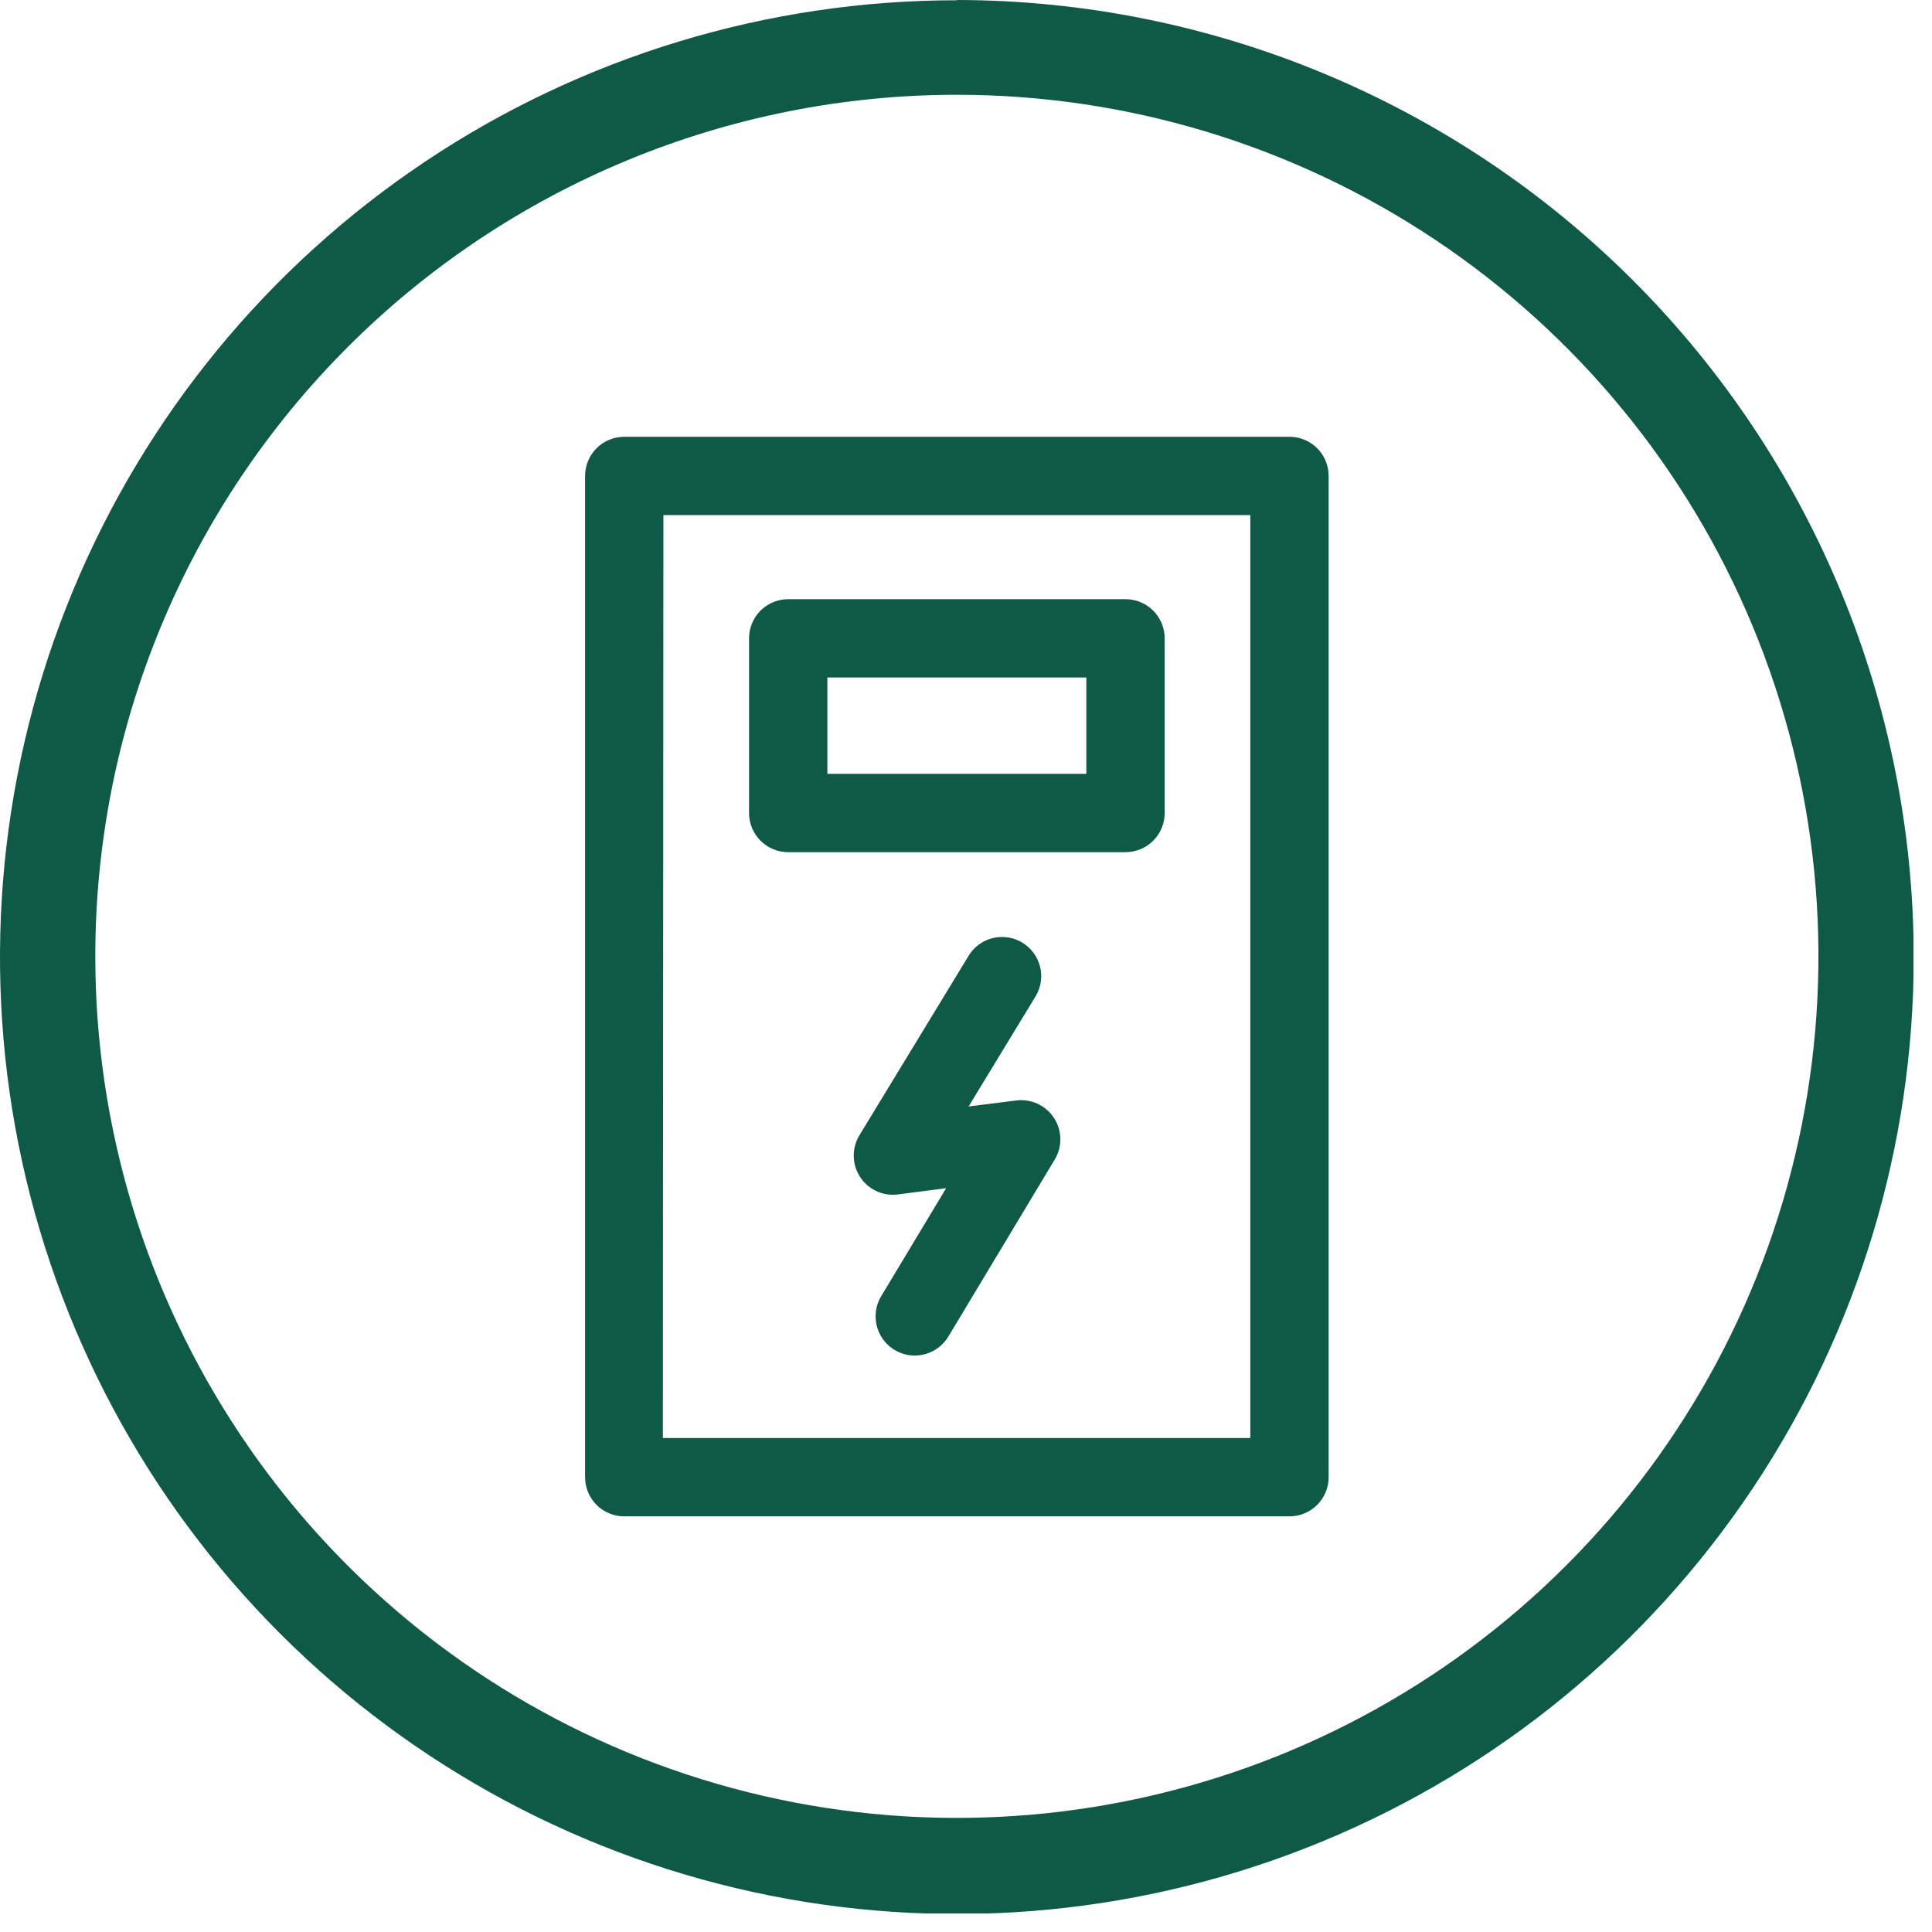
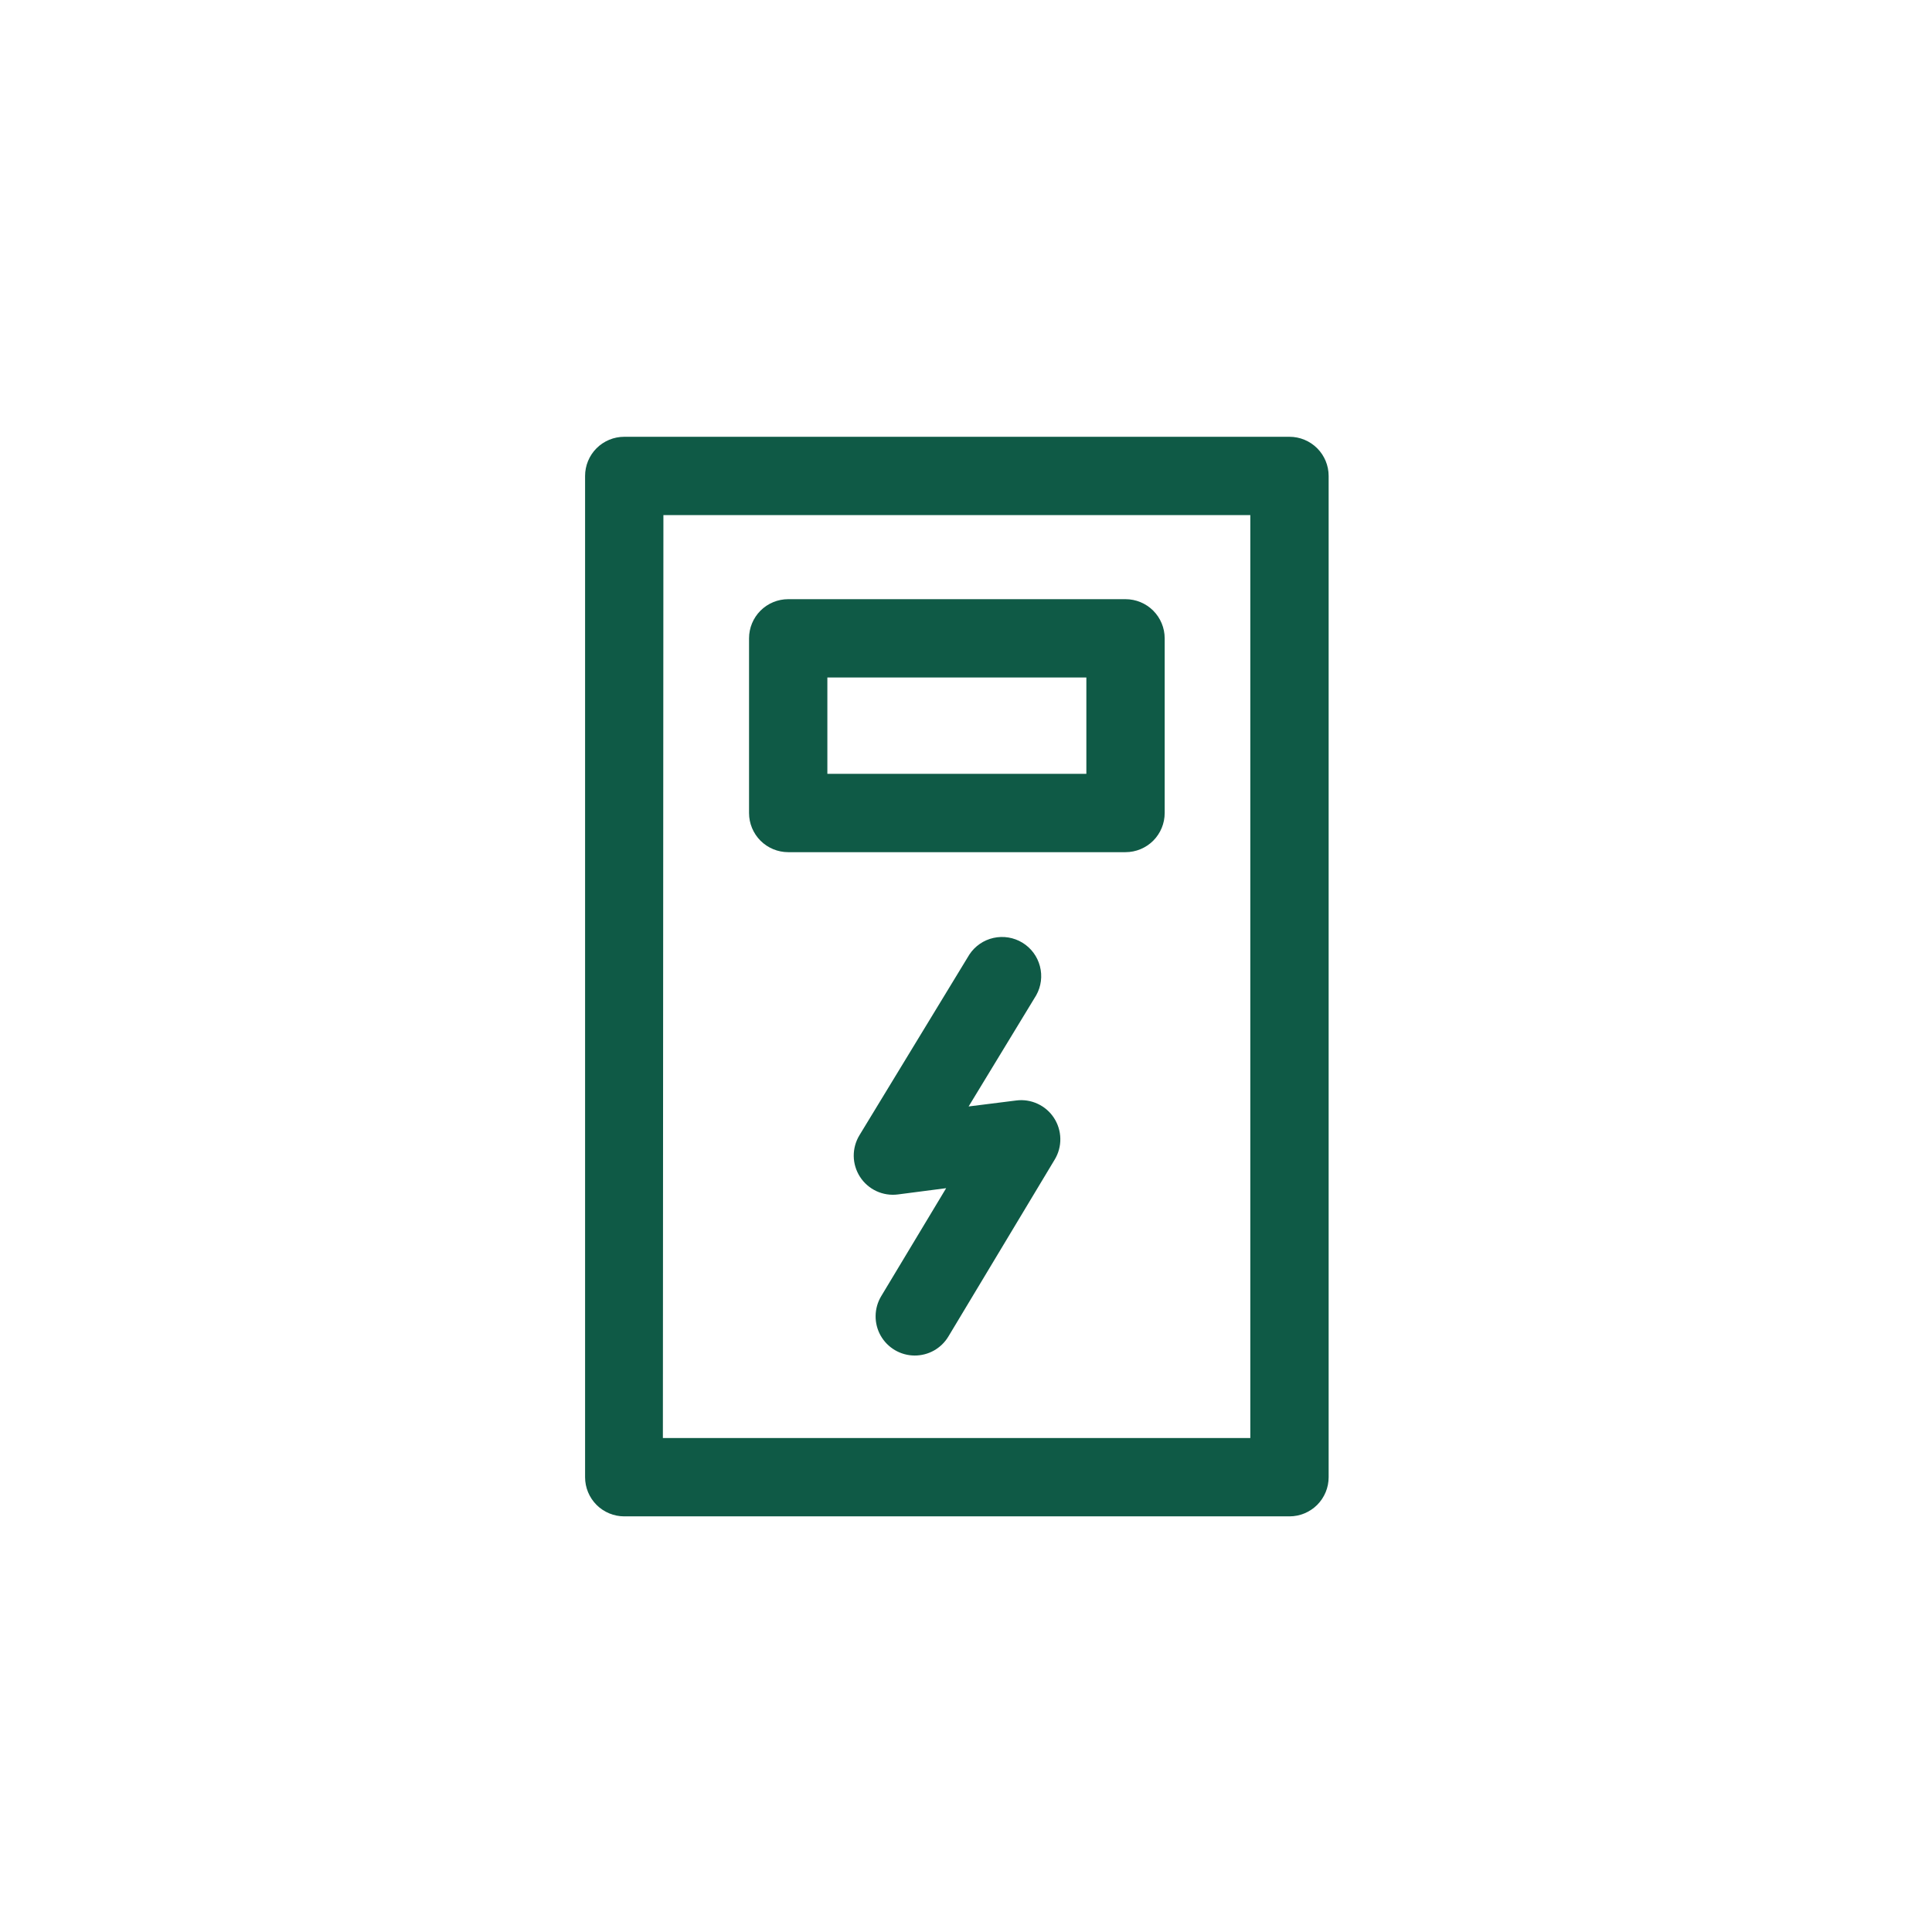
<svg xmlns="http://www.w3.org/2000/svg" width="74" height="74" viewBox="0 0 74 74" fill="none">
  <g clip-path="url(#clip0_1700_3287)">
-     <path d="M36.65 3.63C43.177 3.63 49.557 5.565 54.984 9.191C60.411 12.818 64.64 17.971 67.138 24.001C69.636 30.031 70.289 36.667 69.016 43.068C67.743 49.469 64.6 55.349 59.984 59.965C55.369 64.58 49.489 67.723 43.088 68.996C36.687 70.269 30.051 69.616 24.021 67.118C17.991 64.62 12.838 60.391 9.212 54.964C5.585 49.537 3.65 43.157 3.65 36.63C3.65 27.878 7.127 19.484 13.316 13.296C19.504 7.107 27.898 3.63 36.65 3.63ZM36.65 0.01C29.401 0.01 22.315 2.16 16.287 6.187C10.26 10.215 5.563 15.94 2.789 22.637C0.015 29.334 -0.71 36.704 0.705 43.814C2.12 50.923 5.611 57.454 10.738 62.579C15.865 67.704 22.396 71.194 29.506 72.607C36.616 74.02 43.986 73.293 50.682 70.517C57.379 67.742 63.102 63.043 67.128 57.014C71.154 50.986 73.302 43.899 73.3 36.65C73.289 26.933 69.425 17.617 62.554 10.746C55.683 3.875 46.367 0.011 36.65 0V0.01Z" fill="#0F5A46" />
    <path d="M49.39 58.08H23.91C23.512 58.08 23.131 57.922 22.849 57.641C22.568 57.359 22.41 56.978 22.41 56.58V18.23C22.41 17.832 22.568 17.451 22.849 17.169C23.131 16.888 23.512 16.73 23.91 16.73H49.39C49.788 16.73 50.169 16.888 50.451 17.169C50.732 17.451 50.89 17.832 50.89 18.23V56.58C50.89 56.978 50.732 57.359 50.451 57.641C50.169 57.922 49.788 58.08 49.39 58.08ZM25.39 55.08H47.89V19.73H25.41L25.39 55.08Z" fill="#0F5A46" />
    <path d="M43.11 32.64H30.19C29.792 32.64 29.411 32.482 29.129 32.201C28.848 31.919 28.69 31.538 28.69 31.14V24.45C28.69 24.052 28.848 23.671 29.129 23.389C29.411 23.108 29.792 22.95 30.19 22.95H43.11C43.508 22.95 43.889 23.108 44.171 23.389C44.452 23.671 44.61 24.052 44.61 24.45V31.14C44.61 31.538 44.452 31.919 44.171 32.201C43.889 32.482 43.508 32.64 43.11 32.64ZM31.69 29.64H41.61V25.95H31.69V29.64Z" fill="#0F5A46" />
    <path d="M35.03 51.92C34.766 51.919 34.506 51.847 34.278 51.713C34.05 51.579 33.861 51.387 33.731 51.157C33.601 50.926 33.534 50.665 33.538 50.401C33.541 50.136 33.614 49.877 33.75 49.65L36.24 45.51L34.39 45.75C34.11 45.786 33.825 45.742 33.569 45.623C33.312 45.504 33.095 45.315 32.941 45.077C32.788 44.84 32.704 44.564 32.7 44.282C32.697 43.999 32.773 43.721 32.92 43.48L37.13 36.56C37.344 36.236 37.676 36.008 38.054 35.924C38.433 35.84 38.83 35.905 39.161 36.107C39.493 36.309 39.733 36.632 39.831 37.007C39.93 37.382 39.88 37.781 39.69 38.12L37.1 42.38L38.93 42.15C39.209 42.115 39.492 42.16 39.747 42.279C40.002 42.397 40.218 42.585 40.371 42.821C40.524 43.056 40.608 43.33 40.613 43.611C40.619 43.892 40.545 44.169 40.4 44.41L36.32 51.2C36.186 51.421 35.996 51.603 35.77 51.73C35.544 51.856 35.289 51.921 35.03 51.92Z" fill="#0F5A46" />
  </g>
  <defs>
    <clipPath id="clip0_1700_3287">
      <rect width="73.29" height="73.29" fill="white" />
    </clipPath>
  </defs>
</svg>